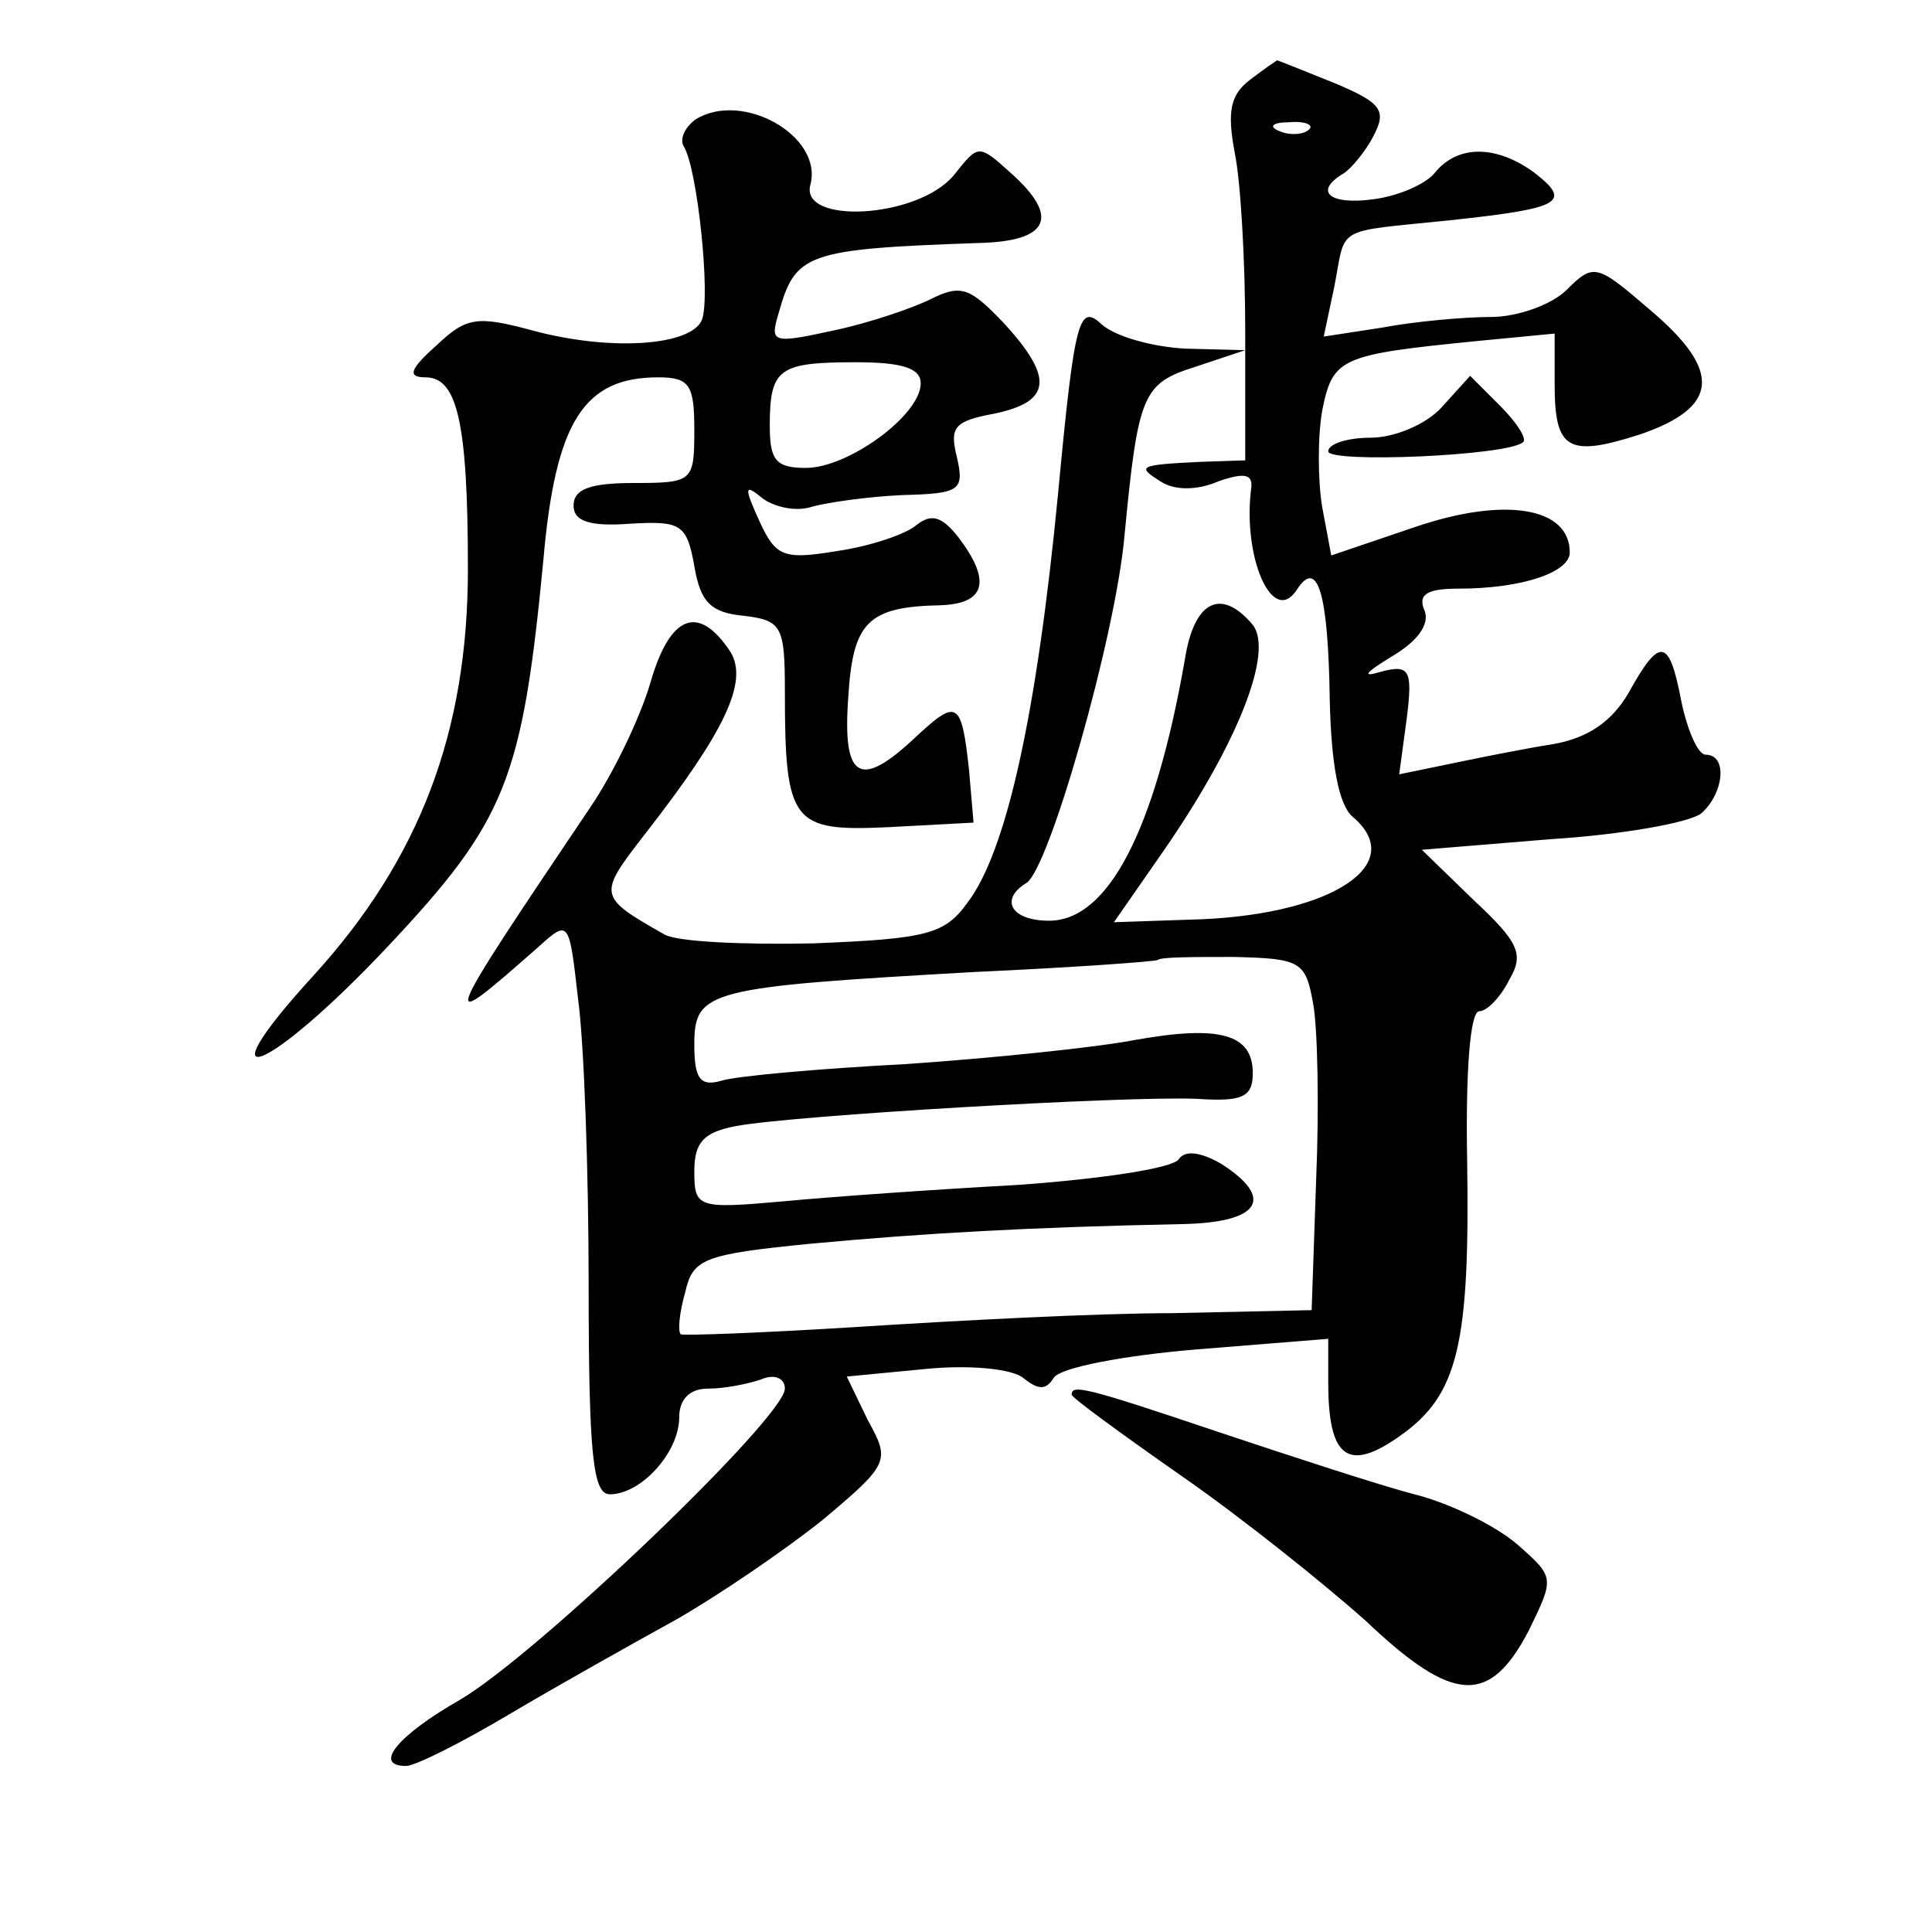
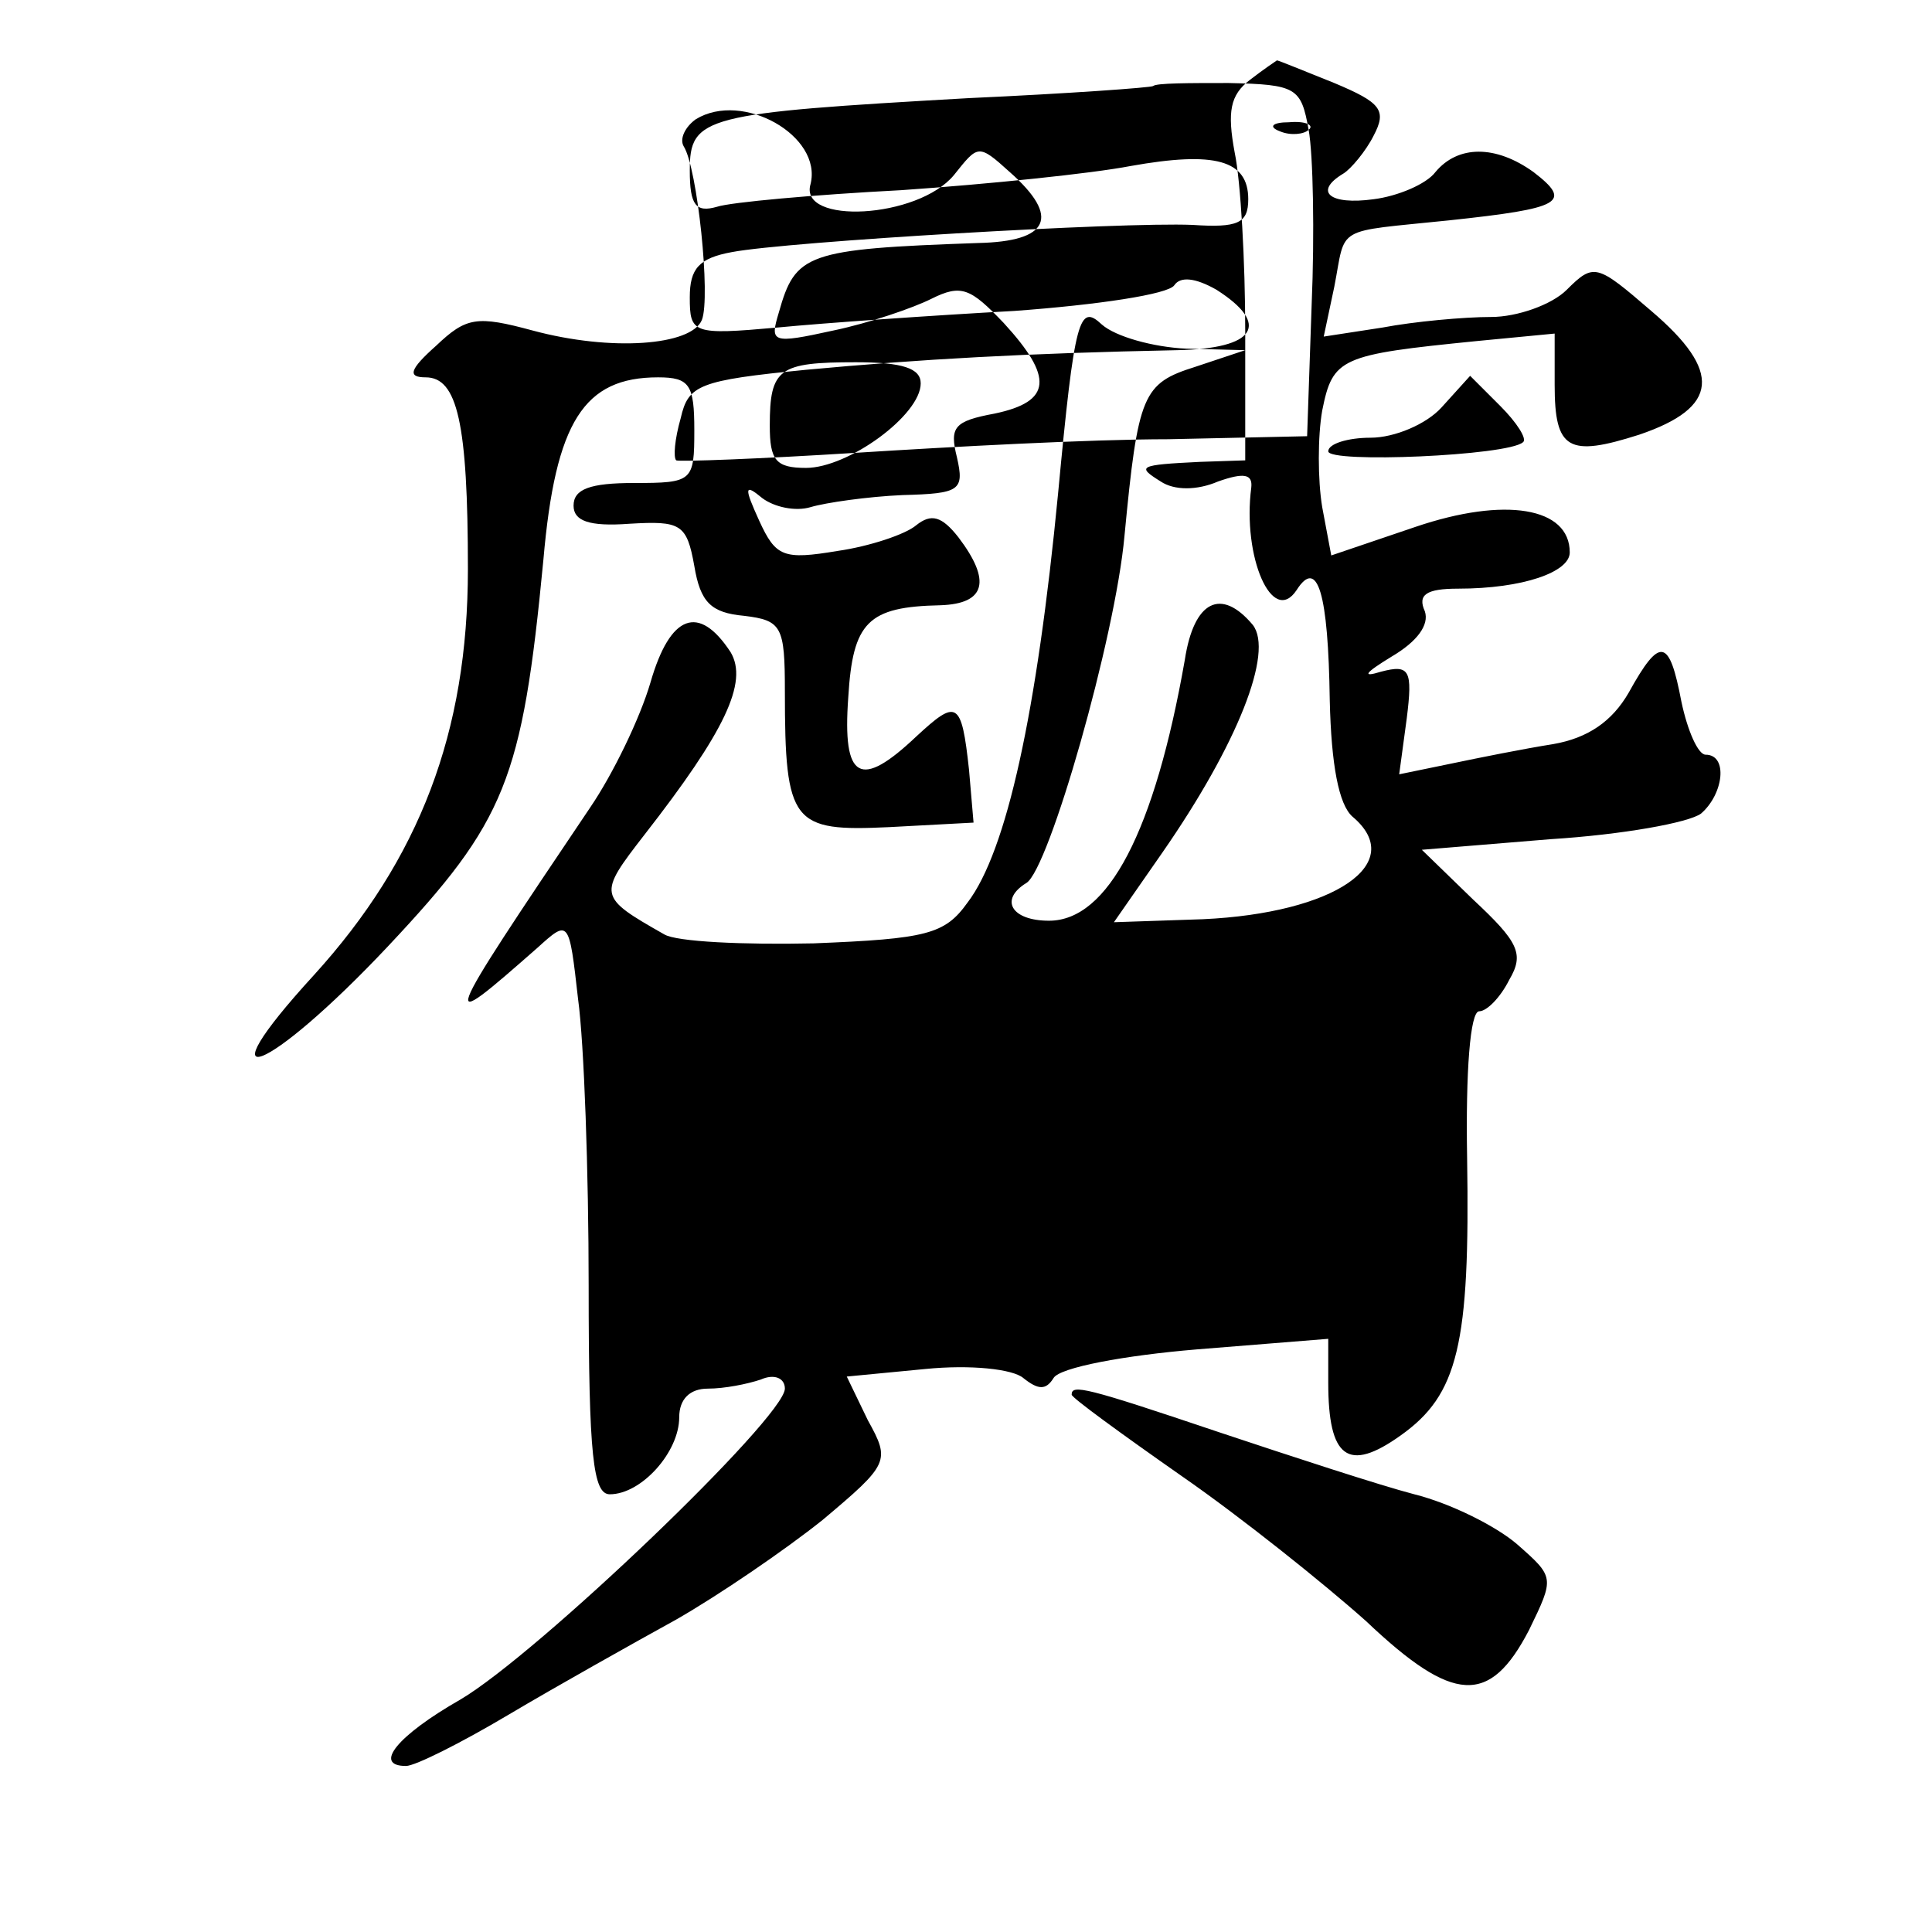
<svg xmlns="http://www.w3.org/2000/svg" version="1.0" width="128pt" height="128pt" viewBox="0 0 128 128" preserveAspectRatio="xMidYMid meet">
  <g transform="translate(0,128) scale(0.1,-0.1)" fill="#0" stroke="none">
-     <path d="M828 1227 c-13 -10 -15 -21 -10 -48 4 -19 7 -72 7 -119 l0 -85 -30 -1 c-41 -2 -42 -3 -26 -13 9 -6 24 -6 38 0 17 6 23 5 22 -4 -6 -46 14 -92 30 -68 14 22 21 -2 22 -73 1 -43 6 -69 15 -77 37 -31 -12 -64 -99 -68 l-59 -2 32 46 c50 72 74 133 60 151 -21 25 -39 16 -45 -23 -20 -114 -51 -173 -90 -173 -25 0 -33 14 -15 25 15 9 59 163 65 230 9 94 12 101 47 112 l33 11 -39 1 c-22 1 -47 8 -56 16 -15 14 -18 5 -29 -112 -14 -145 -34 -237 -60 -271 -15 -21 -27 -24 -102 -27 -46 -1 -91 1 -99 6 -44 25 -44 26 -13 66 53 68 69 101 57 121 -21 32 -40 25 -53 -20 -7 -24 -25 -61 -40 -83 -101 -150 -101 -151 -35 -93 21 19 21 19 27 -34 4 -29 7 -115 7 -190 0 -113 3 -138 14 -138 21 0 46 28 46 51 0 12 7 19 19 19 11 0 26 3 35 6 9 4 16 1 16 -6 0 -19 -164 -176 -215 -206 -42 -24 -58 -44 -36 -44 6 0 36 15 68 34 32 19 82 47 111 63 28 16 72 46 97 66 44 37 45 39 30 66 l-14 29 52 5 c30 3 58 0 65 -6 10 -8 15 -8 20 0 4 7 47 15 95 19 l87 7 0 -29 c0 -50 13 -60 48 -35 38 27 46 60 44 184 -1 57 2 97 8 97 5 0 14 9 20 21 10 17 6 25 -24 53 l-34 33 85 7 c48 3 92 11 100 17 15 13 18 39 3 39 -5 0 -12 16 -16 35 -8 42 -14 44 -35 6 -11 -19 -27 -30 -50 -34 -19 -3 -49 -9 -68 -13 l-34 -7 5 37 c4 32 2 36 -17 31 -13 -4 -11 -1 7 10 17 10 25 21 22 30 -5 11 1 15 22 15 43 0 74 11 74 24 0 30 -43 37 -102 17 l-56 -19 -6 32 c-3 18 -3 47 0 64 7 35 12 37 102 46 l52 5 0 -34 c0 -43 9 -48 56 -33 53 18 55 42 8 82 -36 31 -38 32 -56 14 -10 -10 -33 -18 -50 -18 -18 0 -51 -3 -72 -7 l-39 -6 7 33 c8 41 -1 36 76 44 75 8 82 12 56 32 -25 18 -50 18 -65 0 -6 -8 -25 -16 -41 -18 -29 -4 -40 5 -20 17 5 3 15 15 20 25 9 17 5 22 -26 35 -20 8 -37 15 -38 15 0 0 -9 -6 -18 -13z m39 -33 c-3 -3 -12 -4 -19 -1 -8 3 -5 6 6 6 11 1 17 -2 13 -5z m3 -579 c3 -16 4 -69 2 -116 l-3 -87 -92 -2 c-51 0 -144 -5 -207 -9 -63 -4 -117 -6 -119 -5 -2 2 -1 14 3 28 5 22 12 25 83 32 75 7 146 11 246 13 52 1 62 17 26 40 -14 8 -24 9 -28 3 -4 -6 -51 -13 -106 -17 -55 -3 -126 -8 -157 -11 -56 -5 -58 -4 -58 20 0 19 6 26 28 30 37 7 258 20 305 18 30 -2 37 1 37 17 0 26 -22 32 -78 22 -26 -5 -94 -12 -152 -16 -58 -3 -113 -8 -122 -11 -14 -4 -18 1 -18 24 0 36 9 38 185 48 66 3 121 7 122 8 2 2 24 2 50 2 45 -1 48 -3 53 -31z M461 1201 c-7 -5 -11 -13 -8 -18 9 -14 18 -100 12 -115 -7 -17 -60 -21 -112 -7 -37 10 -44 9 -64 -10 -18 -16 -19 -21 -7 -21 21 0 28 -30 28 -127 0 -108 -32 -192 -102 -269 -76 -83 -31 -66 49 19 78 83 89 110 103 256 8 92 27 121 76 121 21 0 24 -5 24 -35 0 -34 -1 -35 -40 -35 -29 0 -40 -4 -40 -15 0 -10 10 -14 37 -12 34 2 38 0 43 -28 4 -24 11 -31 33 -33 25 -3 27 -7 27 -50 0 -88 5 -93 69 -90 l56 3 -3 35 c-5 46 -8 47 -35 22 -37 -35 -49 -29 -45 26 3 50 13 60 61 61 30 1 34 16 12 45 -11 14 -18 16 -28 8 -7 -6 -31 -14 -52 -17 -36 -6 -41 -4 -52 20 -10 22 -10 25 2 15 8 -6 22 -9 32 -6 10 3 38 7 61 8 38 1 41 3 36 25 -5 20 -2 24 25 29 38 8 39 24 6 60 -22 23 -28 26 -48 16 -12 -6 -41 -16 -65 -21 -41 -9 -42 -8 -36 12 11 39 18 42 132 46 47 1 55 17 21 47 -21 19 -21 18 -37 -2 -24 -29 -103 -33 -95 -6 8 32 -45 62 -76 43z m149 -175 c0 -21 -48 -56 -76 -56 -20 0 -24 5 -24 28 0 38 6 42 57 42 31 0 43 -4 43 -14z M955 1010 c-10 -11 -31 -20 -47 -20 -15 0 -28 -4 -28 -9 0 -8 119 -3 129 6 3 2 -4 13 -15 24 l-20 20 -19 -21z M710 356 c0 -2 33 -26 73 -54 39 -27 94 -71 122 -96 58 -55 82 -56 108 -6 17 35 17 35 -8 57 -14 12 -44 27 -68 33 -23 6 -81 25 -129 41 -89 30 -98 32 -98 25z" />
+     <path d="M828 1227 c-13 -10 -15 -21 -10 -48 4 -19 7 -72 7 -119 l0 -85 -30 -1 c-41 -2 -42 -3 -26 -13 9 -6 24 -6 38 0 17 6 23 5 22 -4 -6 -46 14 -92 30 -68 14 22 21 -2 22 -73 1 -43 6 -69 15 -77 37 -31 -12 -64 -99 -68 l-59 -2 32 46 c50 72 74 133 60 151 -21 25 -39 16 -45 -23 -20 -114 -51 -173 -90 -173 -25 0 -33 14 -15 25 15 9 59 163 65 230 9 94 12 101 47 112 l33 11 -39 1 c-22 1 -47 8 -56 16 -15 14 -18 5 -29 -112 -14 -145 -34 -237 -60 -271 -15 -21 -27 -24 -102 -27 -46 -1 -91 1 -99 6 -44 25 -44 26 -13 66 53 68 69 101 57 121 -21 32 -40 25 -53 -20 -7 -24 -25 -61 -40 -83 -101 -150 -101 -151 -35 -93 21 19 21 19 27 -34 4 -29 7 -115 7 -190 0 -113 3 -138 14 -138 21 0 46 28 46 51 0 12 7 19 19 19 11 0 26 3 35 6 9 4 16 1 16 -6 0 -19 -164 -176 -215 -206 -42 -24 -58 -44 -36 -44 6 0 36 15 68 34 32 19 82 47 111 63 28 16 72 46 97 66 44 37 45 39 30 66 l-14 29 52 5 c30 3 58 0 65 -6 10 -8 15 -8 20 0 4 7 47 15 95 19 l87 7 0 -29 c0 -50 13 -60 48 -35 38 27 46 60 44 184 -1 57 2 97 8 97 5 0 14 9 20 21 10 17 6 25 -24 53 l-34 33 85 7 c48 3 92 11 100 17 15 13 18 39 3 39 -5 0 -12 16 -16 35 -8 42 -14 44 -35 6 -11 -19 -27 -30 -50 -34 -19 -3 -49 -9 -68 -13 l-34 -7 5 37 c4 32 2 36 -17 31 -13 -4 -11 -1 7 10 17 10 25 21 22 30 -5 11 1 15 22 15 43 0 74 11 74 24 0 30 -43 37 -102 17 l-56 -19 -6 32 c-3 18 -3 47 0 64 7 35 12 37 102 46 l52 5 0 -34 c0 -43 9 -48 56 -33 53 18 55 42 8 82 -36 31 -38 32 -56 14 -10 -10 -33 -18 -50 -18 -18 0 -51 -3 -72 -7 l-39 -6 7 33 c8 41 -1 36 76 44 75 8 82 12 56 32 -25 18 -50 18 -65 0 -6 -8 -25 -16 -41 -18 -29 -4 -40 5 -20 17 5 3 15 15 20 25 9 17 5 22 -26 35 -20 8 -37 15 -38 15 0 0 -9 -6 -18 -13z m39 -33 c-3 -3 -12 -4 -19 -1 -8 3 -5 6 6 6 11 1 17 -2 13 -5z c3 -16 4 -69 2 -116 l-3 -87 -92 -2 c-51 0 -144 -5 -207 -9 -63 -4 -117 -6 -119 -5 -2 2 -1 14 3 28 5 22 12 25 83 32 75 7 146 11 246 13 52 1 62 17 26 40 -14 8 -24 9 -28 3 -4 -6 -51 -13 -106 -17 -55 -3 -126 -8 -157 -11 -56 -5 -58 -4 -58 20 0 19 6 26 28 30 37 7 258 20 305 18 30 -2 37 1 37 17 0 26 -22 32 -78 22 -26 -5 -94 -12 -152 -16 -58 -3 -113 -8 -122 -11 -14 -4 -18 1 -18 24 0 36 9 38 185 48 66 3 121 7 122 8 2 2 24 2 50 2 45 -1 48 -3 53 -31z M461 1201 c-7 -5 -11 -13 -8 -18 9 -14 18 -100 12 -115 -7 -17 -60 -21 -112 -7 -37 10 -44 9 -64 -10 -18 -16 -19 -21 -7 -21 21 0 28 -30 28 -127 0 -108 -32 -192 -102 -269 -76 -83 -31 -66 49 19 78 83 89 110 103 256 8 92 27 121 76 121 21 0 24 -5 24 -35 0 -34 -1 -35 -40 -35 -29 0 -40 -4 -40 -15 0 -10 10 -14 37 -12 34 2 38 0 43 -28 4 -24 11 -31 33 -33 25 -3 27 -7 27 -50 0 -88 5 -93 69 -90 l56 3 -3 35 c-5 46 -8 47 -35 22 -37 -35 -49 -29 -45 26 3 50 13 60 61 61 30 1 34 16 12 45 -11 14 -18 16 -28 8 -7 -6 -31 -14 -52 -17 -36 -6 -41 -4 -52 20 -10 22 -10 25 2 15 8 -6 22 -9 32 -6 10 3 38 7 61 8 38 1 41 3 36 25 -5 20 -2 24 25 29 38 8 39 24 6 60 -22 23 -28 26 -48 16 -12 -6 -41 -16 -65 -21 -41 -9 -42 -8 -36 12 11 39 18 42 132 46 47 1 55 17 21 47 -21 19 -21 18 -37 -2 -24 -29 -103 -33 -95 -6 8 32 -45 62 -76 43z m149 -175 c0 -21 -48 -56 -76 -56 -20 0 -24 5 -24 28 0 38 6 42 57 42 31 0 43 -4 43 -14z M955 1010 c-10 -11 -31 -20 -47 -20 -15 0 -28 -4 -28 -9 0 -8 119 -3 129 6 3 2 -4 13 -15 24 l-20 20 -19 -21z M710 356 c0 -2 33 -26 73 -54 39 -27 94 -71 122 -96 58 -55 82 -56 108 -6 17 35 17 35 -8 57 -14 12 -44 27 -68 33 -23 6 -81 25 -129 41 -89 30 -98 32 -98 25z" />
  </g>
</svg>